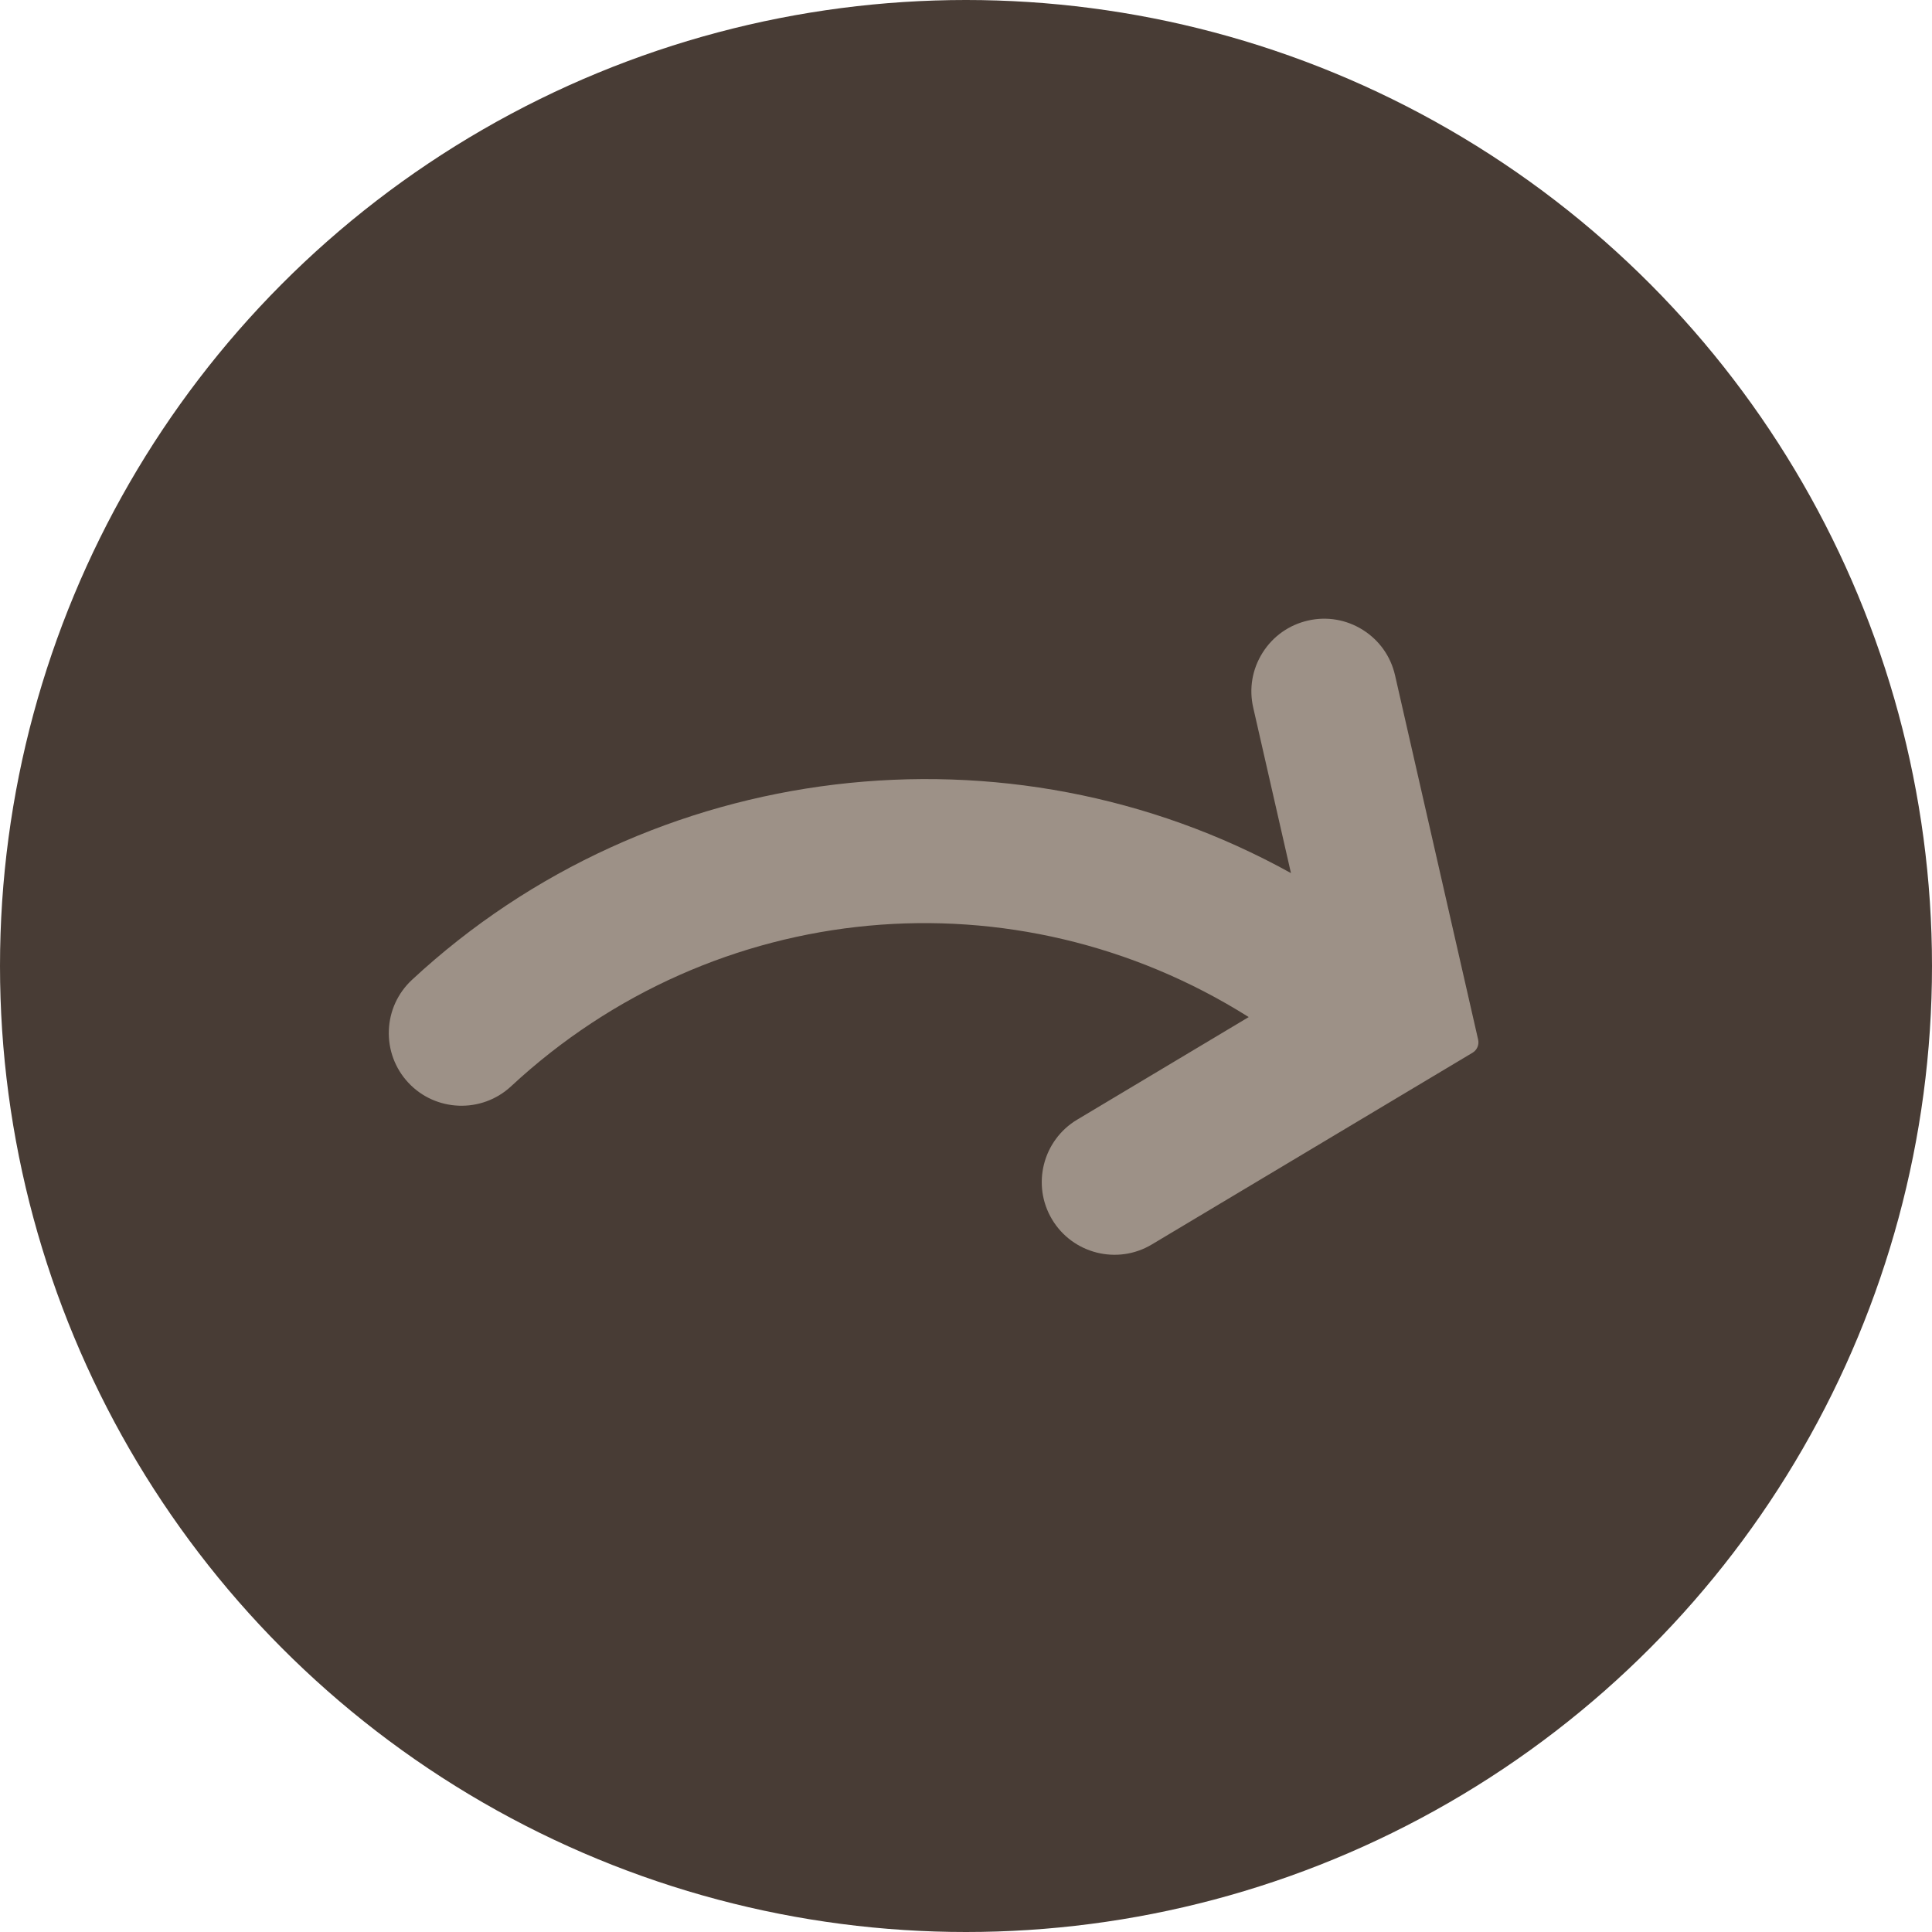
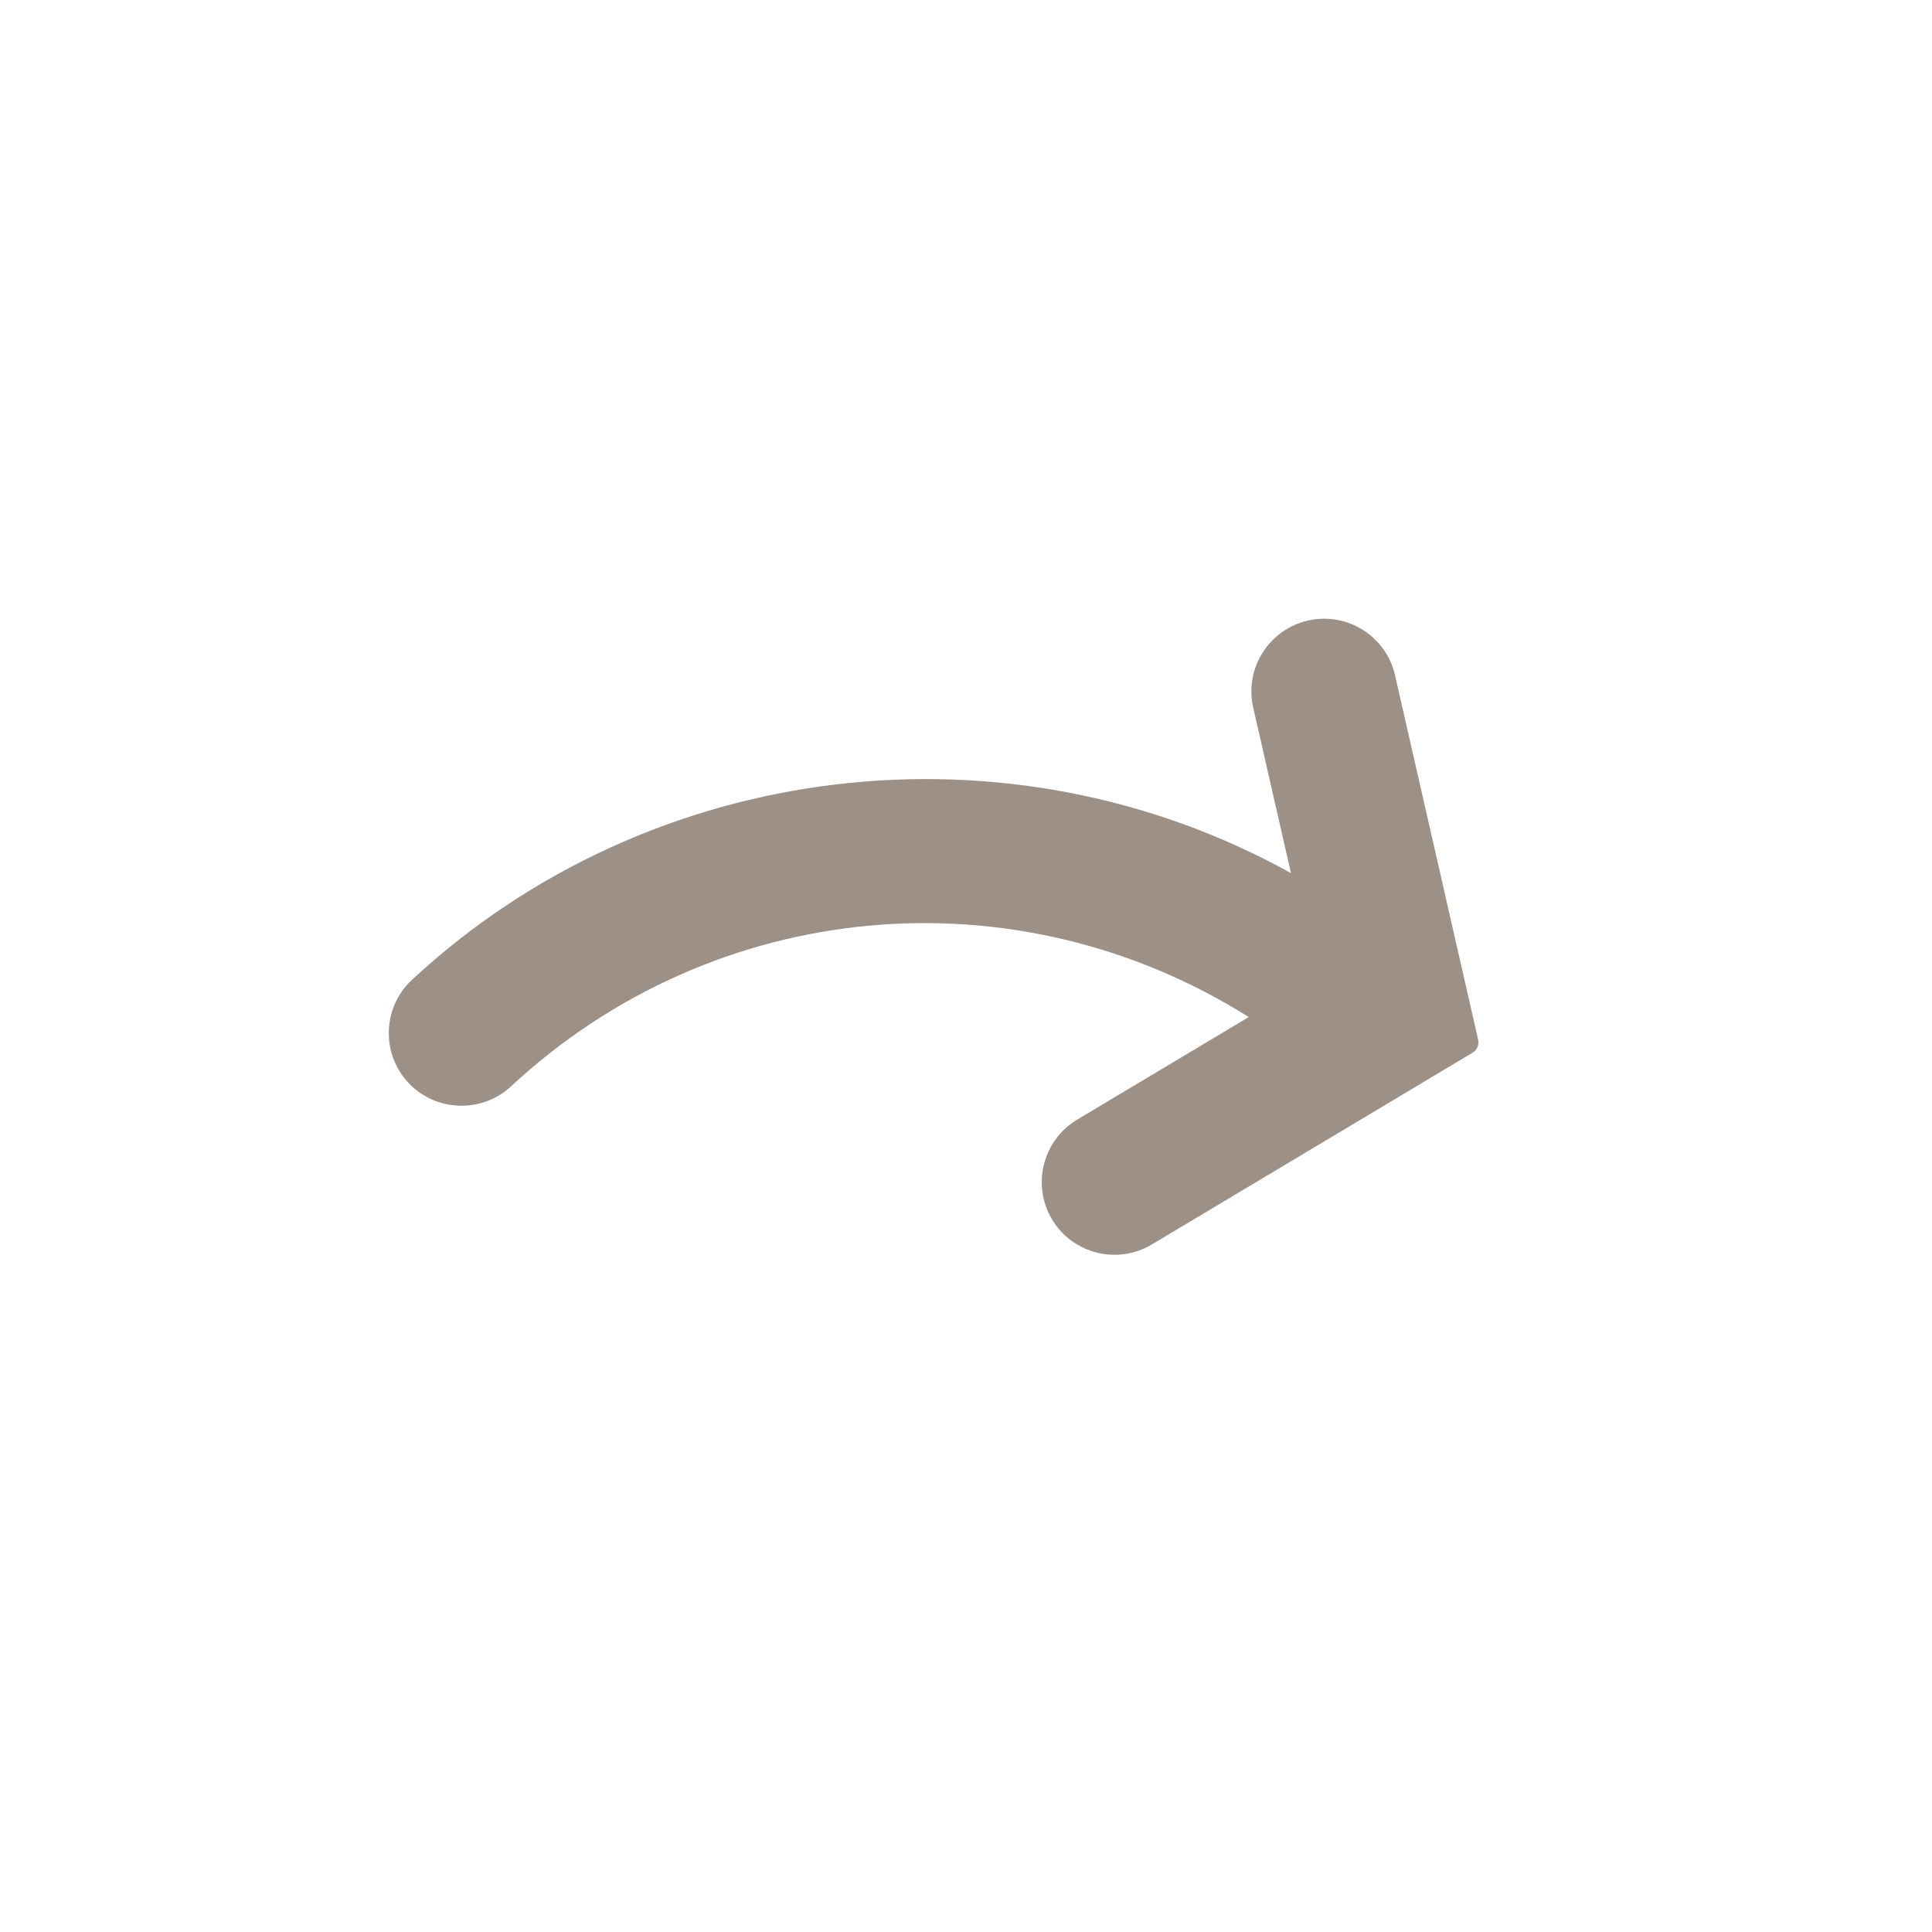
<svg xmlns="http://www.w3.org/2000/svg" width="60" height="60" viewBox="0 0 60 60" fill="none">
-   <circle cx="30" cy="30" r="30" fill="#483C35" />
  <path d="M40.62 19.272C40.033 19.406 39.531 19.761 39.21 20.272C38.888 20.782 38.785 21.388 38.92 21.976L40.092 27.115C31.306 22.241 20.202 23.551 12.796 30.428C12.354 30.839 12.098 31.397 12.076 32C12.054 32.603 12.268 33.179 12.678 33.621C13.526 34.533 14.96 34.583 15.87 33.738C22.186 27.869 31.528 27.02 38.78 31.586L33.452 34.772C32.383 35.411 32.033 36.8 32.672 37.869C33.311 38.938 34.701 39.288 35.769 38.649L45.732 32.693C45.871 32.61 45.941 32.446 45.905 32.288L43.324 20.971C43.19 20.384 42.835 19.883 42.324 19.562C41.814 19.241 41.208 19.137 40.62 19.272Z" fill="#9D9187" />
</svg>